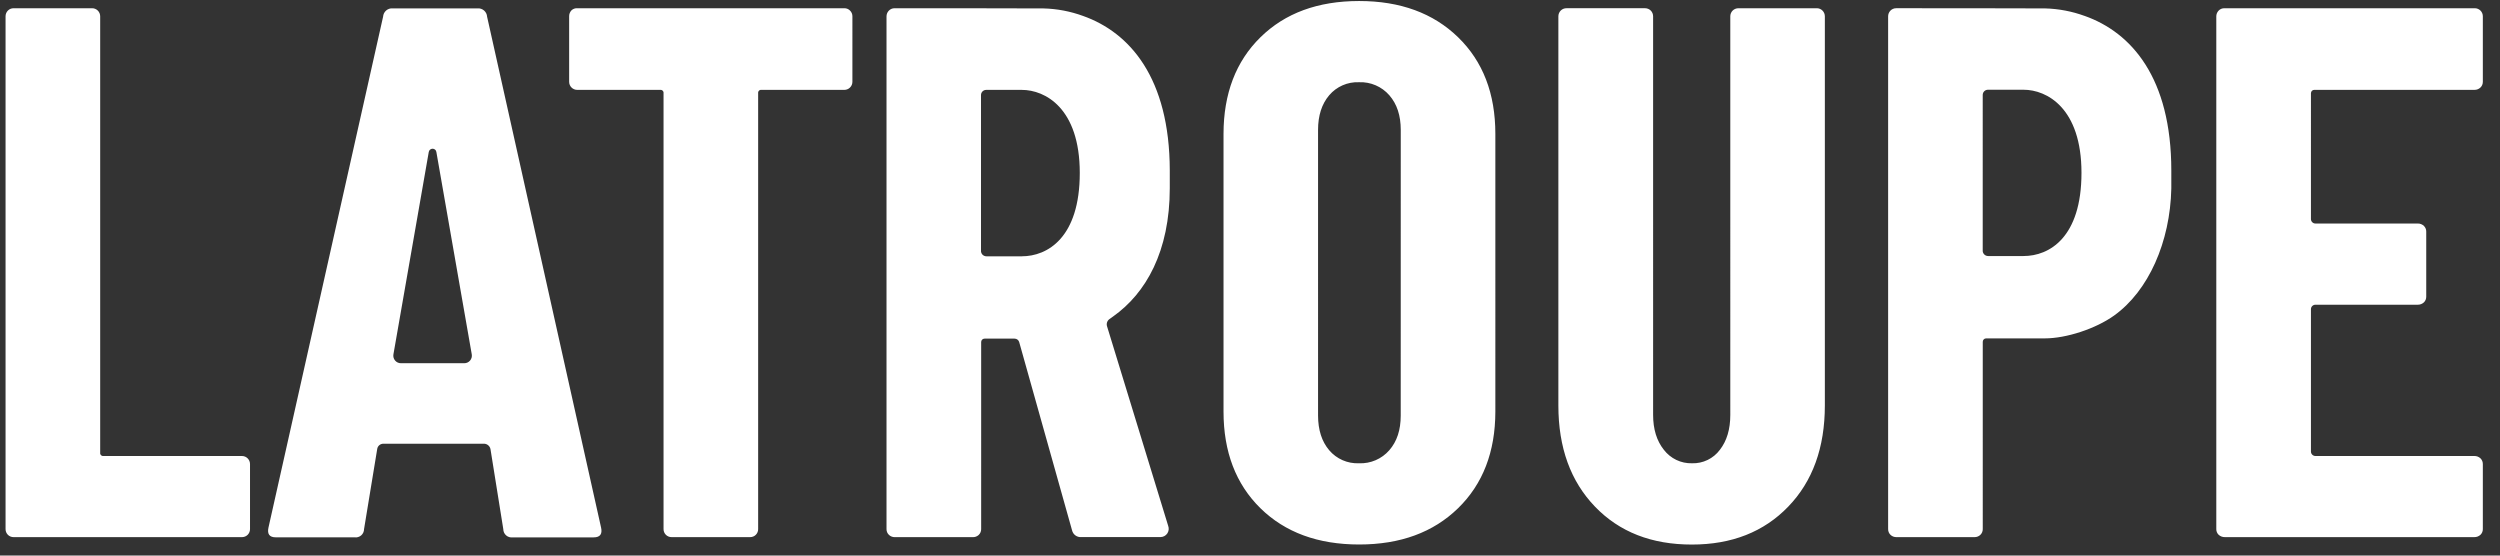
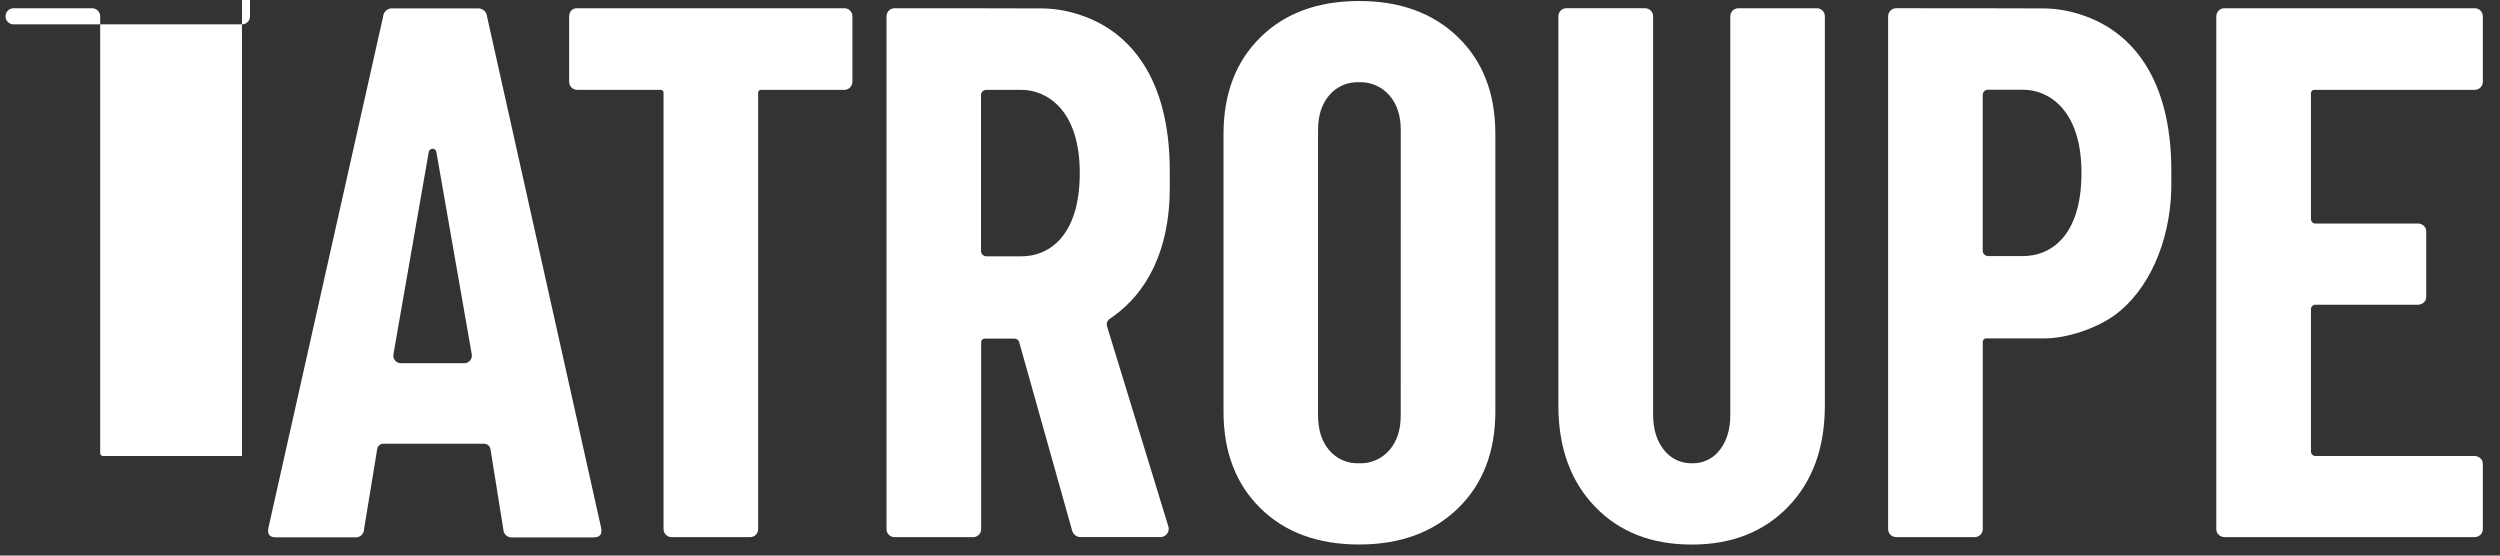
<svg xmlns="http://www.w3.org/2000/svg" width="135" height="30" viewBox="0 0 135 30">
  <rect x="0" y="0" width="135" height="30" fill="#333333" stroke="none" />
  <g fill="none" fill-rule="evenodd">
    <g fill="#FFF" fill-rule="nonzero">
      <g>
-         <path d="M12.766 24.569H5.292c-.05.007-.101-.01-.137-.045-.036-.036-.053-.087-.045-.137V.825c0-.117-.047-.228-.13-.31C4.897.433 4.785.388 4.67.39H.434C.32.389.208.434.126.516.045.598 0 .709 0 .825v27.69c-.001.116.044.228.126.31.082.081.193.127.31.125h12.33c.116.001.227-.044.309-.126.081-.082.127-.193.126-.309v-3.511c0-.24-.195-.435-.435-.435zM45.602.517c-.08-.083-.191-.13-.307-.127H30.869c-.114-.007-.225.034-.308.112-.083.087-.13.203-.127.323v3.538c0 .24.195.435.435.435h4.48c.05-.007.1.01.136.046.036.035.053.086.046.136v23.535c-.001.116.044.227.126.309.082.082.193.127.309.126h4.241c.116.001.227-.044.308-.126.082-.082.127-.193.125-.309V4.98c-.007-.05.01-.101.045-.137.036-.036.087-.053.137-.045h4.473c.115 0 .226-.046.307-.128.082-.081.128-.192.128-.308V.825c.001-.116-.045-.227-.128-.308zM73.093 0c-2.225 0-4 .652-5.328 1.957C66.437 3.26 65.773 5 65.77 7.176V22.17c0 2.175.665 3.915 1.994 5.22 1.329 1.304 3.105 1.957 5.328 1.958 2.223 0 4.004-.653 5.344-1.959 1.34-1.306 2.011-3.045 2.013-5.219V7.176c0-2.175-.67-3.915-2.013-5.22C77.095.653 75.314 0 73.093 0zm2.246 22.39c0 .774-.205 1.396-.615 1.866-.41.472-1.013.732-1.638.706-.618.026-1.212-.235-1.611-.706-.399-.472-.598-1.094-.6-1.866V6.96c0-.774.2-1.397.6-1.869.4-.471.995-.732 1.612-.706.625-.026 1.228.234 1.639.706.41.471.615 1.094.615 1.868l-.002 15.43zM97.814.39h-4.24c-.117 0-.228.045-.31.126-.082.082-.128.193-.128.309V22.35c0 .774-.187 1.402-.562 1.884-.352.474-.914.746-1.504.728-.595.016-1.16-.255-1.522-.728-.387-.486-.58-1.114-.58-1.884V.825c0-.116-.045-.227-.127-.31-.081-.08-.193-.126-.308-.126h-4.238c-.117-.002-.23.042-.313.124-.084.082-.13.195-.13.312v21.017c0 2.272.659 4.092 1.976 5.46 1.316 1.37 3.062 2.052 5.237 2.049 2.15 0 3.884-.683 5.2-2.048 1.317-1.365 1.976-3.186 1.977-5.461V.825c0-.24-.195-.436-.435-.436h.007zM58.186.806C57.501.556 56.78.418 56.051.4c-.235-.01-7.785-.01-8.044-.01-.121-.001-.237.05-.318.139-.077.083-.118.193-.117.306v27.681c-.003.122.048.238.138.319.085.077.196.118.31.116h4.22c.112.002.221-.039.305-.114.09-.083.14-.2.138-.32V18.413c0-.1.082-.182.182-.182h1.622c.114 0 .215.073.248.182l2.856 10.17c.054.231.27.387.506.364h4.274c.145-.002.28-.074.362-.194.082-.12.1-.272.05-.408L59.48 17.564c-.045-.144.008-.302.132-.39.065-.043.13-.089.194-.138 1.777-1.254 3.062-3.522 3.062-6.93v-.963C62.858 4.15 60.706 1.7 58.186.806zm-3.298 12.98h-1.919c-.083 0-.163-.034-.22-.095-.056-.062-.084-.145-.075-.228V5.079c0-.155.126-.28.28-.28h1.925c1.256 0 3.129.982 3.129 4.485 0 3.502-1.75 4.501-3.13 4.501h.01zM32.156 28.424S26 .846 26.003.846c-.007-.128-.066-.247-.162-.332-.097-.084-.223-.127-.351-.117h-4.587c-.129-.01-.255.032-.352.116-.097.085-.156.205-.164.333l-6.189 27.585c-.078.354.053.53.397.53h4.25c.13.019.26-.02.36-.106.098-.085.154-.21.154-.34l.71-4.323c.025-.177.186-.302.364-.284h5.352c.187-.023.36.1.4.284l.692 4.323c0 .131.056.256.155.342.099.086.23.124.36.106h4.369c.344 0 .475-.182.397-.53l-.002-.009zm-7.383-8.865H21.35c-.121.001-.237-.052-.315-.145-.078-.093-.112-.216-.09-.335l1.907-10.922c.015-.104.103-.181.208-.182.104 0 .193.078.205.182l1.91 10.922c.021.12-.012.242-.09.335-.079.093-.195.146-.316.145h.004zM112.273.806c-.685-.25-1.407-.388-2.137-.407-.235-.01-7.784-.01-8.042-.01-.122-.001-.238.05-.32.139-.076.084-.117.193-.115.306v27.681c-.003.121.047.237.136.319.085.076.196.118.31.116h4.221c.112.002.22-.04.304-.114.09-.082.141-.199.139-.32V18.401c0-.101.081-.183.182-.183h3.169c1.161 0 2.743-.52 3.737-1.23 1.862-1.329 3.034-3.98 3.094-6.864v-.97c0-5.005-2.153-7.455-4.678-8.349zm-3.3 12.965h-1.911c-.084.001-.164-.033-.22-.095-.057-.062-.084-.144-.075-.228V5.071c0-.074.03-.146.082-.198.053-.053.125-.082.2-.082h1.924c1.254 0 3.127.985 3.127 4.487 0 3.502-1.745 4.493-3.127 4.493zM124.671 4.797h8.658c.113 0 .222-.041.306-.117.09-.081.14-.197.138-.319V.825c.001-.121-.05-.237-.138-.319-.083-.076-.19-.118-.303-.116h-13.517c-.121-.002-.237.048-.319.138-.076.083-.117.193-.116.306v27.681c-.003.114.041.224.122.304.094.088.219.135.347.131h13.458c.127.004.25-.043.342-.13.081-.081.126-.19.124-.305v-3.511c.001-.114-.043-.223-.122-.304-.092-.088-.215-.135-.342-.131h-8.58c-.131-.001-.238-.109-.238-.24V16.64c0-.132.107-.239.239-.24h5.522c.127.004.25-.043.343-.131.08-.08.124-.19.122-.304v-3.515c.002-.113-.042-.222-.122-.302-.091-.089-.214-.137-.34-.133h-5.525c-.065 0-.127-.027-.172-.074-.045-.046-.069-.109-.067-.174V4.977c.001-.1.081-.18.18-.18z" transform="translate(-120 -16) translate(120.3 16.055)" />
+         <path d="M12.766 24.569H5.292c-.05.007-.101-.01-.137-.045-.036-.036-.053-.087-.045-.137V.825c0-.117-.047-.228-.13-.31C4.897.433 4.785.388 4.67.39H.434C.32.389.208.434.126.516.045.598 0 .709 0 .825c-.001.116.044.228.126.31.082.081.193.127.31.125h12.33c.116.001.227-.044.309-.126.081-.082.127-.193.126-.309v-3.511c0-.24-.195-.435-.435-.435zM45.602.517c-.08-.083-.191-.13-.307-.127H30.869c-.114-.007-.225.034-.308.112-.083.087-.13.203-.127.323v3.538c0 .24.195.435.435.435h4.48c.05-.007.1.01.136.046.036.035.053.086.046.136v23.535c-.001.116.044.227.126.309.082.082.193.127.309.126h4.241c.116.001.227-.044.308-.126.082-.082.127-.193.125-.309V4.98c-.007-.05.01-.101.045-.137.036-.036.087-.053.137-.045h4.473c.115 0 .226-.046.307-.128.082-.081.128-.192.128-.308V.825c.001-.116-.045-.227-.128-.308zM73.093 0c-2.225 0-4 .652-5.328 1.957C66.437 3.26 65.773 5 65.77 7.176V22.17c0 2.175.665 3.915 1.994 5.22 1.329 1.304 3.105 1.957 5.328 1.958 2.223 0 4.004-.653 5.344-1.959 1.34-1.306 2.011-3.045 2.013-5.219V7.176c0-2.175-.67-3.915-2.013-5.22C77.095.653 75.314 0 73.093 0zm2.246 22.39c0 .774-.205 1.396-.615 1.866-.41.472-1.013.732-1.638.706-.618.026-1.212-.235-1.611-.706-.399-.472-.598-1.094-.6-1.866V6.96c0-.774.2-1.397.6-1.869.4-.471.995-.732 1.612-.706.625-.026 1.228.234 1.639.706.41.471.615 1.094.615 1.868l-.002 15.43zM97.814.39h-4.24c-.117 0-.228.045-.31.126-.082.082-.128.193-.128.309V22.35c0 .774-.187 1.402-.562 1.884-.352.474-.914.746-1.504.728-.595.016-1.16-.255-1.522-.728-.387-.486-.58-1.114-.58-1.884V.825c0-.116-.045-.227-.127-.31-.081-.08-.193-.126-.308-.126h-4.238c-.117-.002-.23.042-.313.124-.084.082-.13.195-.13.312v21.017c0 2.272.659 4.092 1.976 5.46 1.316 1.37 3.062 2.052 5.237 2.049 2.15 0 3.884-.683 5.2-2.048 1.317-1.365 1.976-3.186 1.977-5.461V.825c0-.24-.195-.436-.435-.436h.007zM58.186.806C57.501.556 56.78.418 56.051.4c-.235-.01-7.785-.01-8.044-.01-.121-.001-.237.05-.318.139-.077.083-.118.193-.117.306v27.681c-.003.122.048.238.138.319.085.077.196.118.31.116h4.22c.112.002.221-.039.305-.114.09-.083.14-.2.138-.32V18.413c0-.1.082-.182.182-.182h1.622c.114 0 .215.073.248.182l2.856 10.17c.054.231.27.387.506.364h4.274c.145-.002.28-.074.362-.194.082-.12.1-.272.05-.408L59.48 17.564c-.045-.144.008-.302.132-.39.065-.043.13-.089.194-.138 1.777-1.254 3.062-3.522 3.062-6.93v-.963C62.858 4.15 60.706 1.7 58.186.806zm-3.298 12.98h-1.919c-.083 0-.163-.034-.22-.095-.056-.062-.084-.145-.075-.228V5.079c0-.155.126-.28.28-.28h1.925c1.256 0 3.129.982 3.129 4.485 0 3.502-1.75 4.501-3.13 4.501h.01zM32.156 28.424S26 .846 26.003.846c-.007-.128-.066-.247-.162-.332-.097-.084-.223-.127-.351-.117h-4.587c-.129-.01-.255.032-.352.116-.097.085-.156.205-.164.333l-6.189 27.585c-.078.354.053.53.397.53h4.25c.13.019.26-.02.36-.106.098-.085.154-.21.154-.34l.71-4.323c.025-.177.186-.302.364-.284h5.352c.187-.023.36.1.4.284l.692 4.323c0 .131.056.256.155.342.099.086.23.124.36.106h4.369c.344 0 .475-.182.397-.53l-.002-.009zm-7.383-8.865H21.35c-.121.001-.237-.052-.315-.145-.078-.093-.112-.216-.09-.335l1.907-10.922c.015-.104.103-.181.208-.182.104 0 .193.078.205.182l1.91 10.922c.021.12-.012.242-.09.335-.079.093-.195.146-.316.145h.004zM112.273.806c-.685-.25-1.407-.388-2.137-.407-.235-.01-7.784-.01-8.042-.01-.122-.001-.238.05-.32.139-.076.084-.117.193-.115.306v27.681c-.003.121.047.237.136.319.085.076.196.118.31.116h4.221c.112.002.22-.04.304-.114.09-.082.141-.199.139-.32V18.401c0-.101.081-.183.182-.183h3.169c1.161 0 2.743-.52 3.737-1.23 1.862-1.329 3.034-3.98 3.094-6.864v-.97c0-5.005-2.153-7.455-4.678-8.349zm-3.3 12.965h-1.911c-.084.001-.164-.033-.22-.095-.057-.062-.084-.144-.075-.228V5.071c0-.074.03-.146.082-.198.053-.053.125-.082.2-.082h1.924c1.254 0 3.127.985 3.127 4.487 0 3.502-1.745 4.493-3.127 4.493zM124.671 4.797h8.658c.113 0 .222-.041.306-.117.09-.081.14-.197.138-.319V.825c.001-.121-.05-.237-.138-.319-.083-.076-.19-.118-.303-.116h-13.517c-.121-.002-.237.048-.319.138-.076.083-.117.193-.116.306v27.681c-.003.114.041.224.122.304.094.088.219.135.347.131h13.458c.127.004.25-.043.342-.13.081-.081.126-.19.124-.305v-3.511c.001-.114-.043-.223-.122-.304-.092-.088-.215-.135-.342-.131h-8.58c-.131-.001-.238-.109-.238-.24V16.64c0-.132.107-.239.239-.24h5.522c.127.004.25-.043.343-.131.08-.08.124-.19.122-.304v-3.515c.002-.113-.042-.222-.122-.302-.091-.089-.214-.137-.34-.133h-5.525c-.065 0-.127-.027-.172-.074-.045-.046-.069-.109-.067-.174V4.977c.001-.1.081-.18.18-.18z" transform="translate(-120 -16) translate(120.3 16.055)" />
      </g>
    </g>
  </g>
</svg>